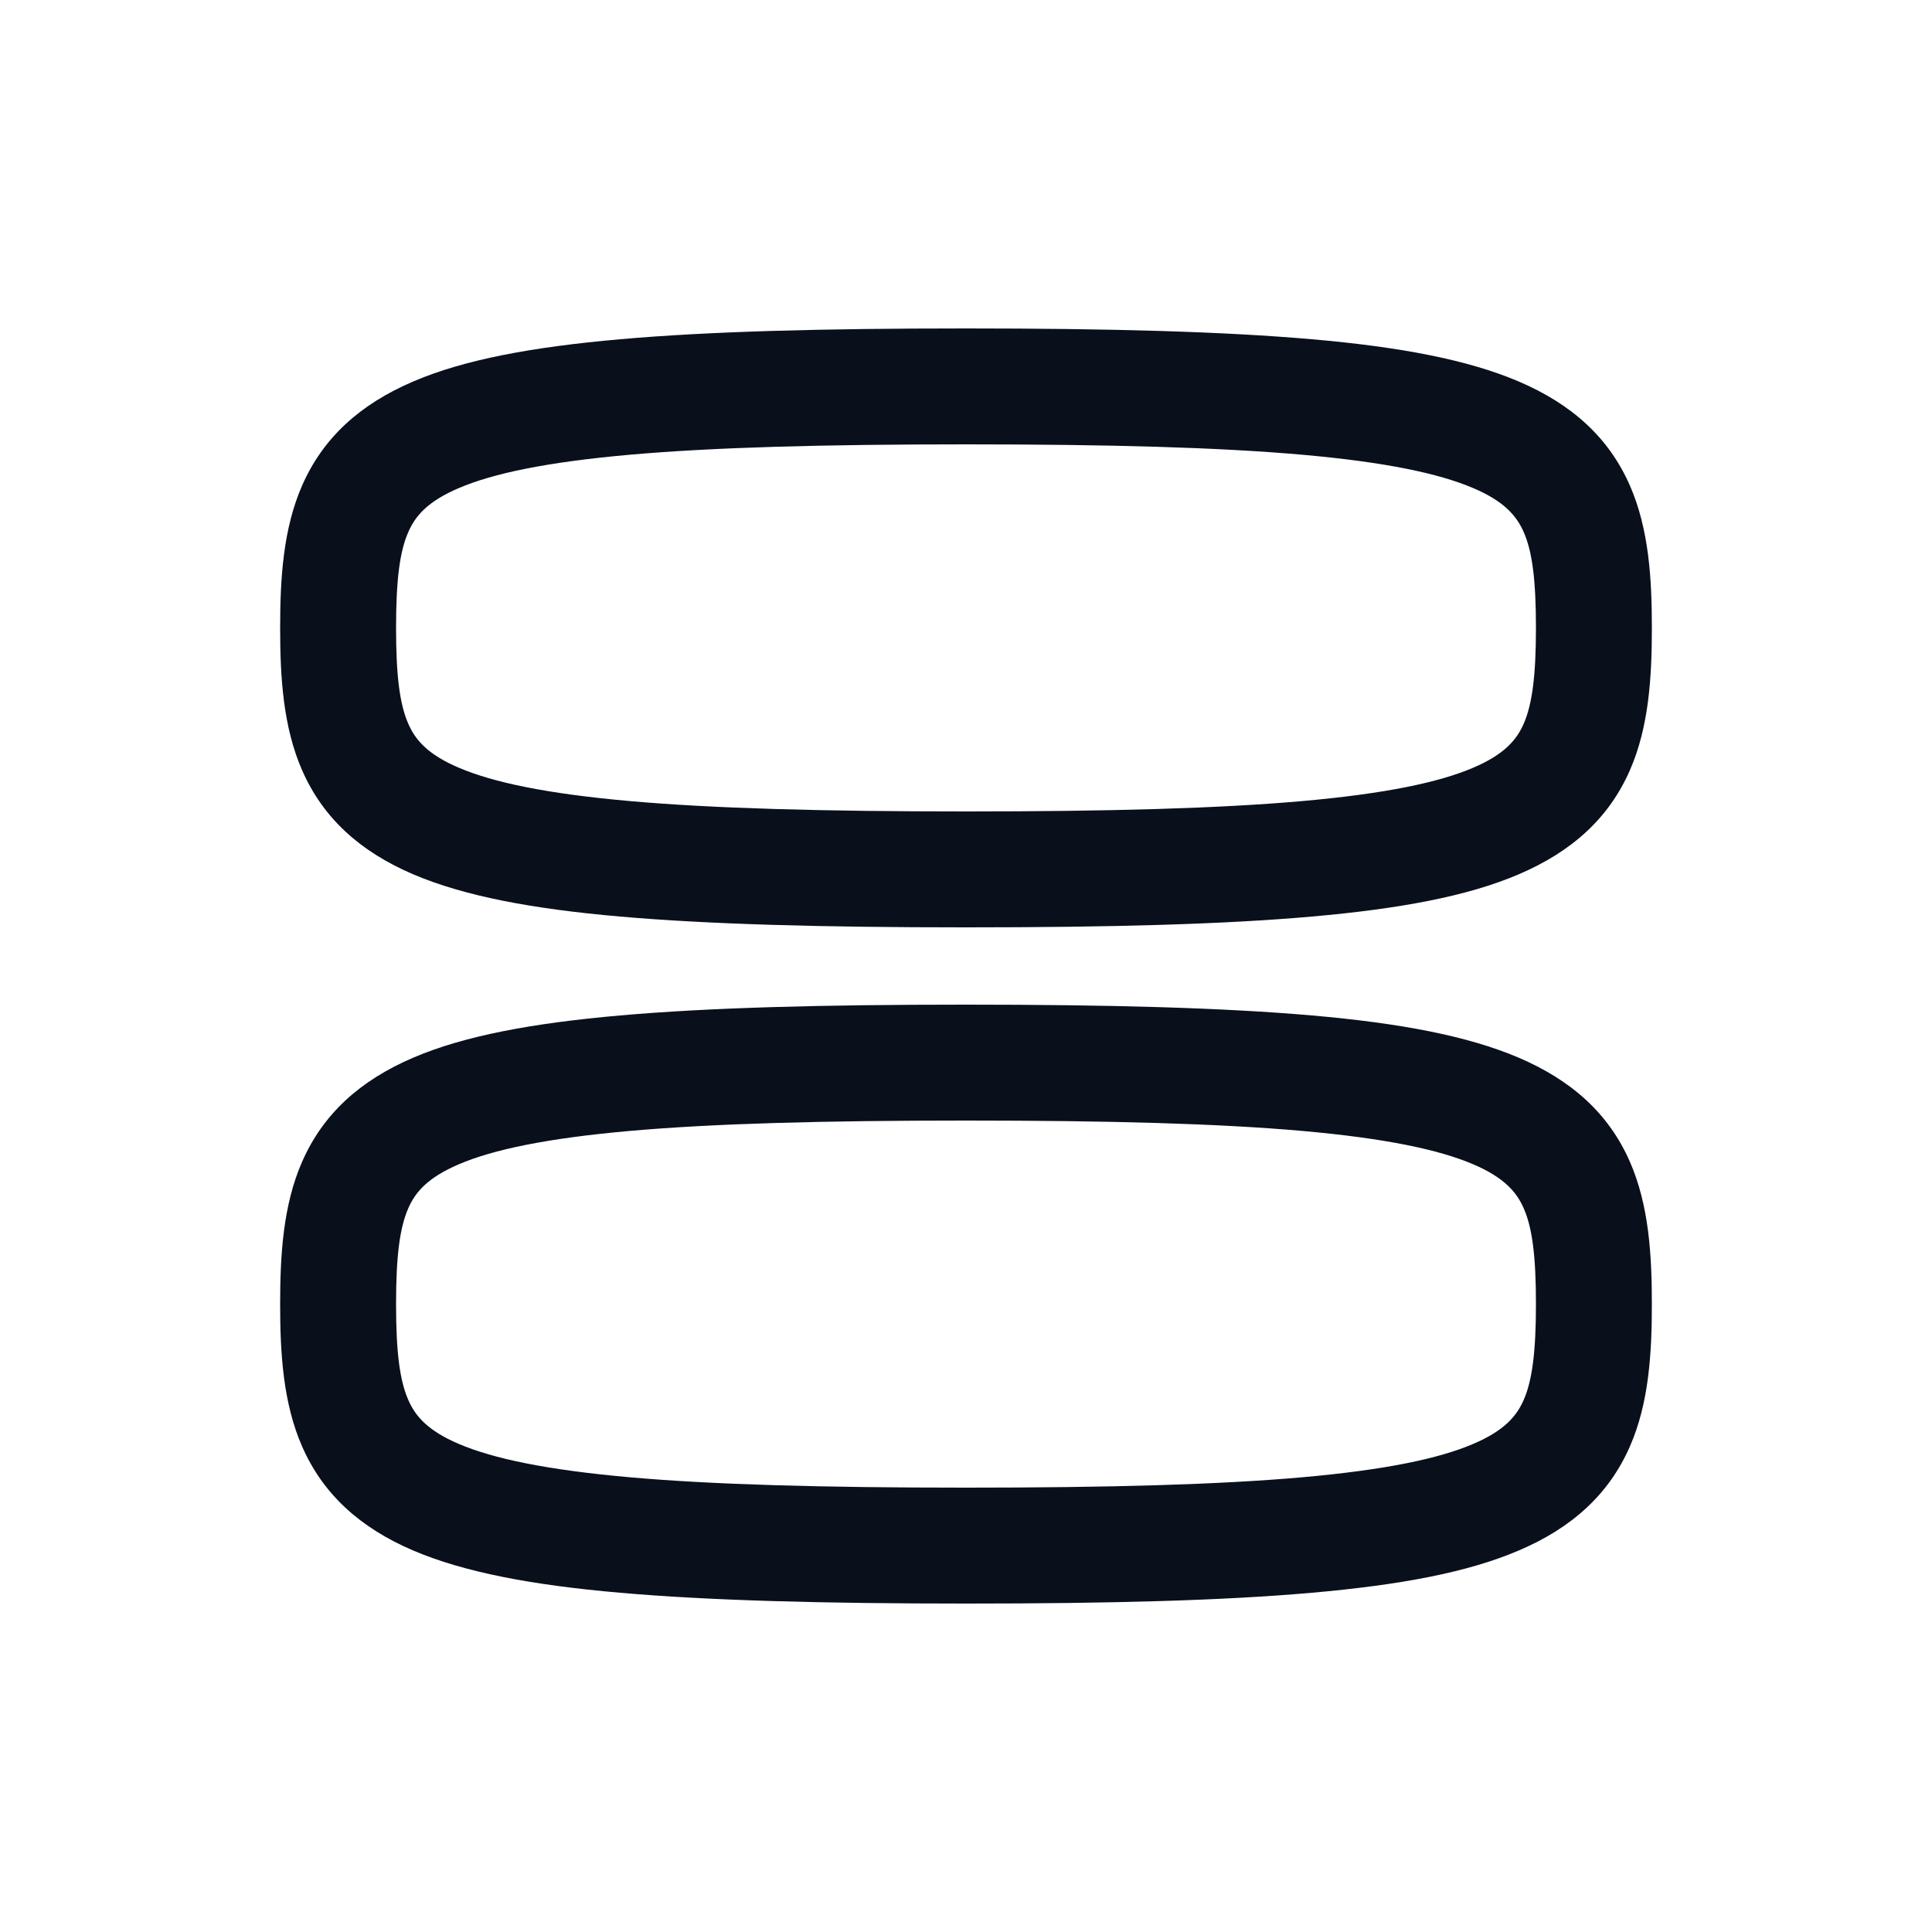
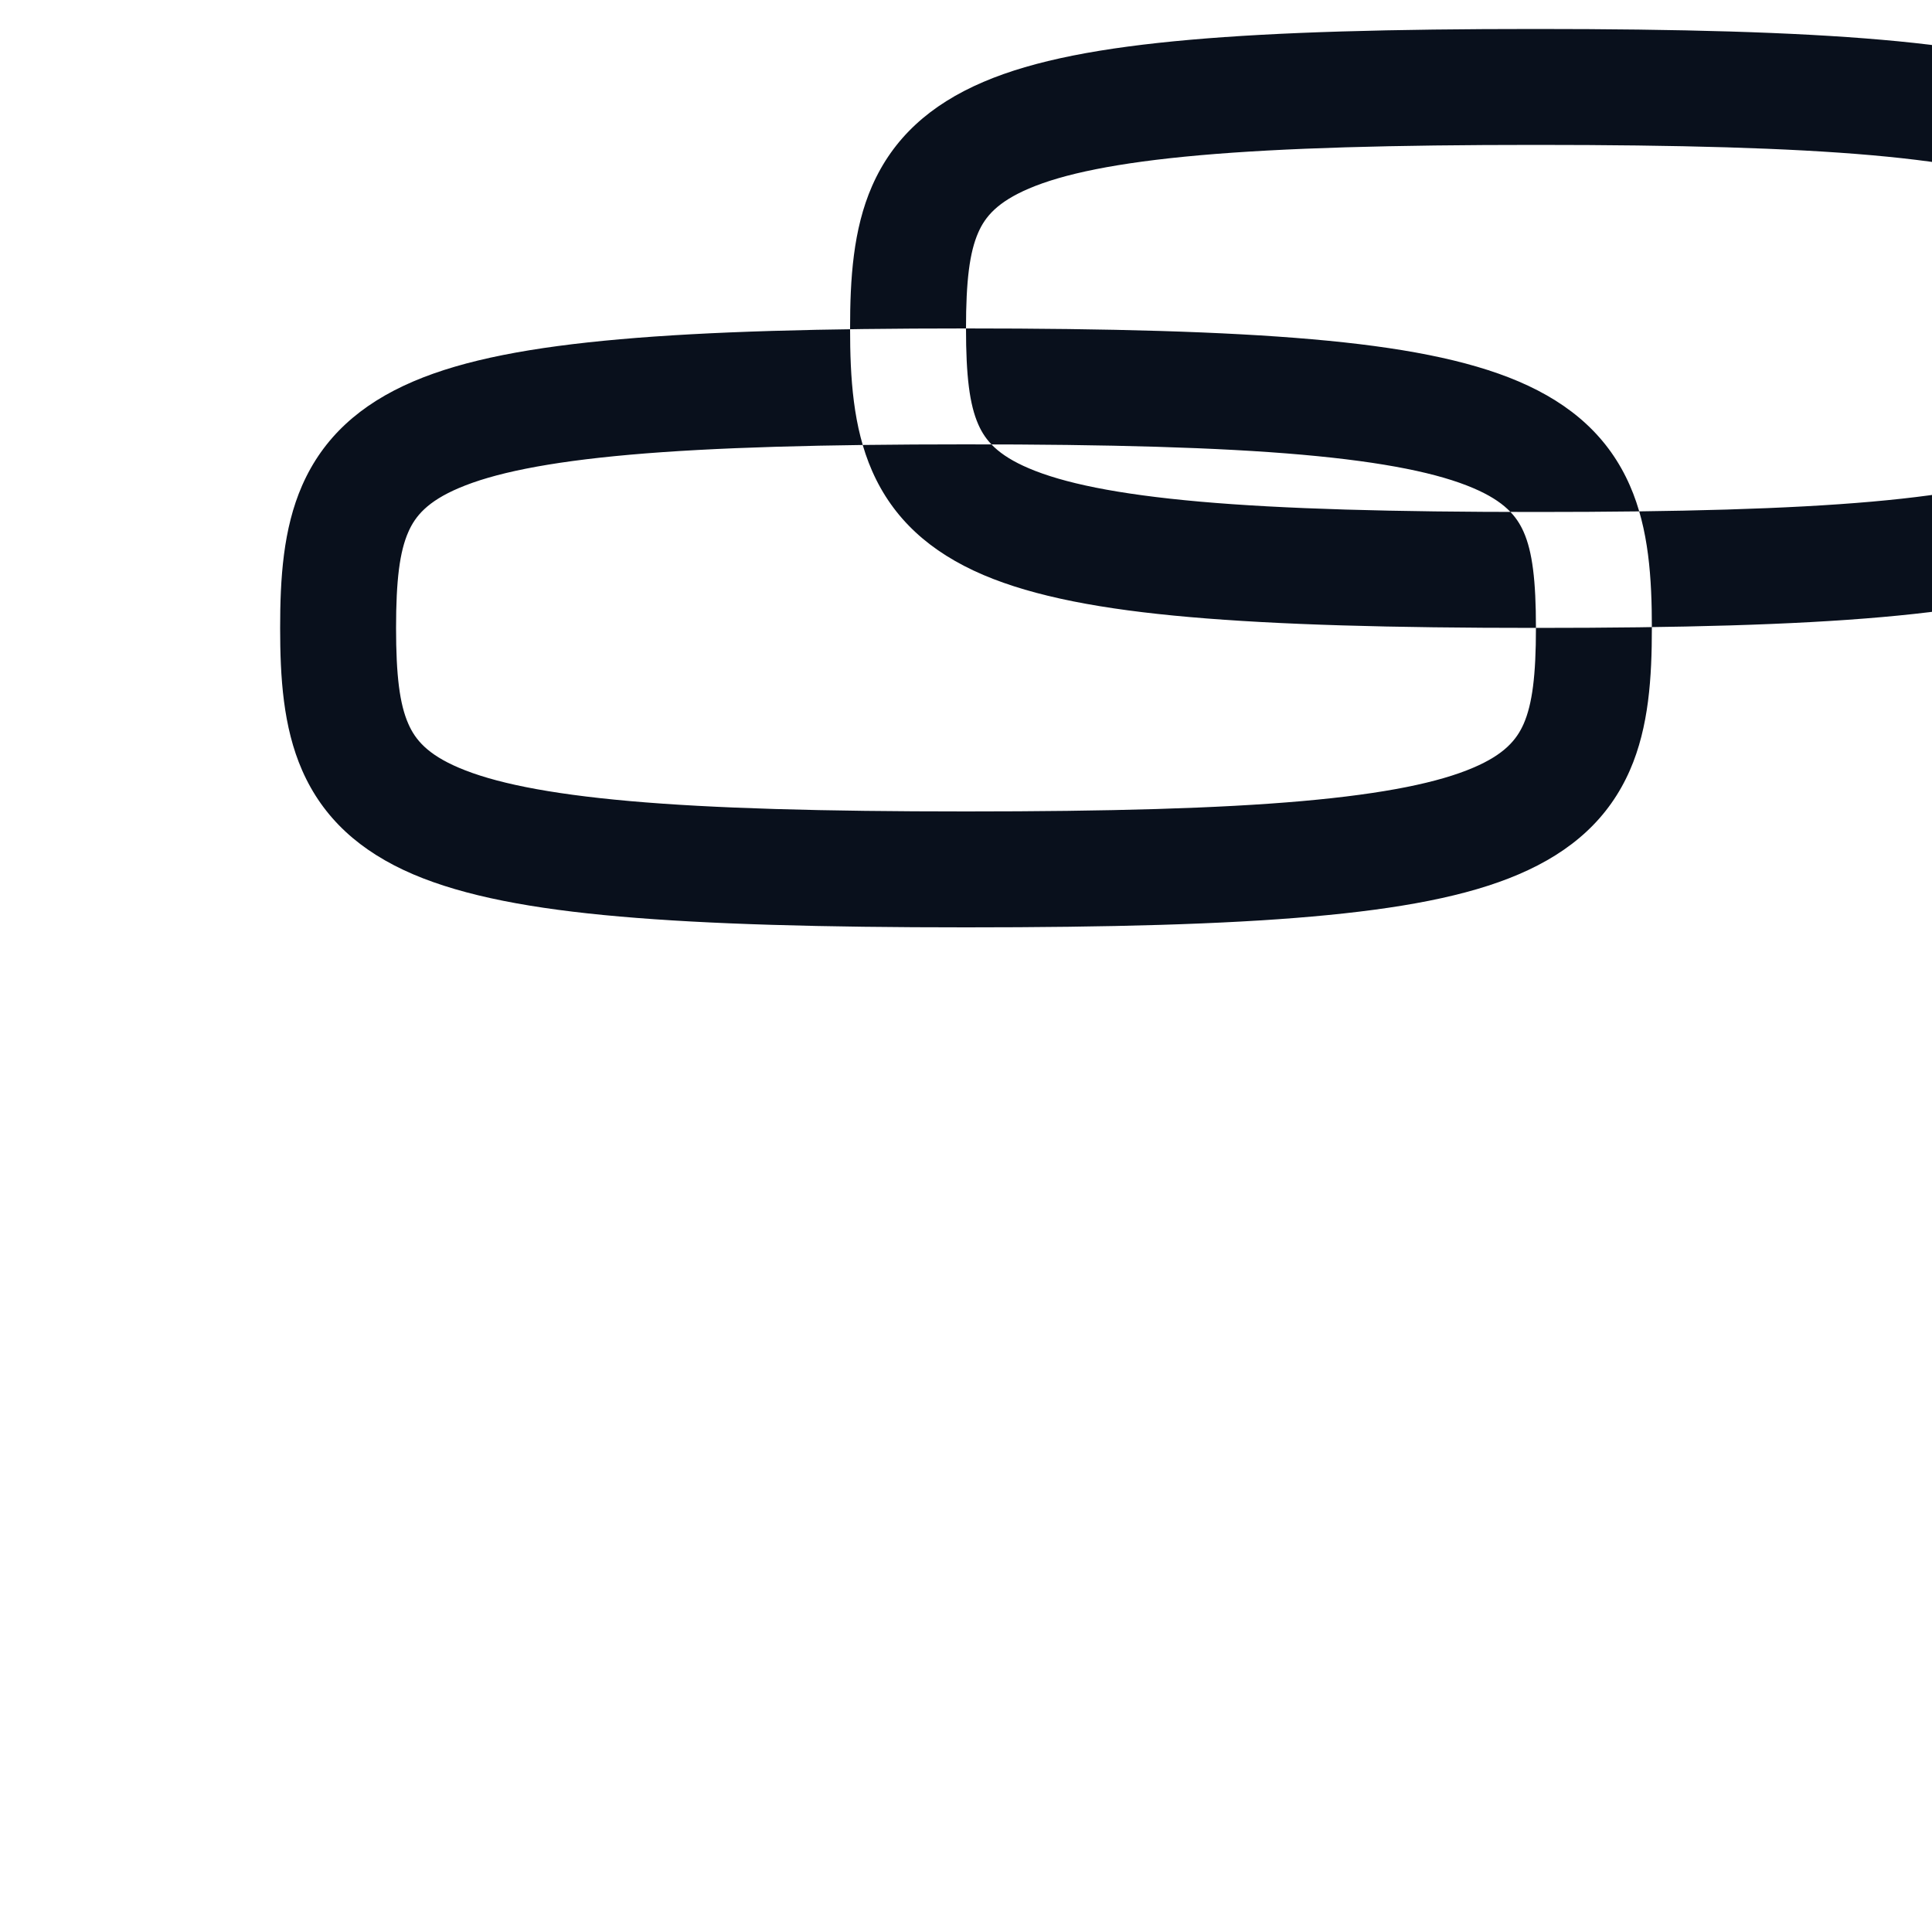
<svg xmlns="http://www.w3.org/2000/svg" width="20" height="20" fill="none" viewBox="0 0 20 20">
-   <path fill="#09101C" fill-rule="evenodd" d="M4.1 6.5c0-.493.037-.789.127-.993.072-.165.199-.317.524-.455.351-.15.902-.268 1.772-.345C7.385 4.631 8.515 4.6 10 4.6c1.485 0 2.615.031 3.477.107.87.077 1.42.195 1.772.345.325.138.451.29.524.455.09.204.127.5.127.993s-.038.789-.127.993c-.073.165-.199.317-.524.455-.351.15-.902.268-1.772.345-.862.076-1.992.107-3.477.107-1.485 0-2.615-.031-3.477-.107-.87-.077-1.42-.195-1.772-.345-.325-.138-.452-.29-.524-.455-.09-.204-.127-.5-.127-.993ZM10 3.4c-1.494 0-2.667.031-3.582.112-.907.08-1.61.21-2.138.436-.555.237-.936.585-1.152 1.077-.198.451-.228.968-.228 1.475 0 .507.03 1.024.228 1.475.216.492.597.84 1.152 1.077.529.225 1.231.357 2.138.436.915.08 2.088.112 3.582.112 1.494 0 2.666-.031 3.582-.112.907-.08 1.609-.21 2.137-.436.556-.237.937-.585 1.153-1.077.198-.451.228-.968.228-1.475 0-.507-.03-1.024-.228-1.475-.216-.492-.597-.84-1.153-1.077-.528-.225-1.23-.357-2.137-.436-.916-.08-2.088-.112-3.582-.112ZM4.1 13.5c0-.493.037-.789.127-.993.072-.165.199-.316.524-.455.351-.15.902-.268 1.772-.345.862-.076 1.992-.107 3.477-.107 1.485 0 2.615.031 3.477.107.87.077 1.42.195 1.772.345.325.139.451.29.524.455.09.204.127.5.127.993s-.038.789-.127.993c-.073.165-.199.317-.524.455-.351.15-.902.268-1.772.345-.862.076-1.992.107-3.477.107-1.485 0-2.615-.031-3.477-.107-.87-.077-1.42-.195-1.772-.345-.325-.138-.452-.29-.524-.455-.09-.204-.127-.5-.127-.993Zm5.9-3.1c-1.494 0-2.667.031-3.582.112-.907.08-1.61.21-2.138.436-.555.237-.936.585-1.152 1.077-.198.451-.228.968-.228 1.475 0 .507.03 1.024.228 1.475.216.492.597.84 1.152 1.077.529.225 1.231.357 2.138.436.915.08 2.088.112 3.582.112 1.494 0 2.666-.031 3.582-.112.907-.08 1.609-.21 2.137-.436.556-.236.937-.585 1.153-1.077.198-.451.228-.968.228-1.475 0-.507-.03-1.024-.228-1.475-.216-.492-.597-.84-1.153-1.077-.528-.225-1.23-.357-2.137-.436-.916-.08-2.088-.112-3.582-.112Z" clip-rule="evenodd" />
+   <path fill="#09101C" fill-rule="evenodd" d="M4.1 6.5c0-.493.037-.789.127-.993.072-.165.199-.317.524-.455.351-.15.902-.268 1.772-.345C7.385 4.631 8.515 4.6 10 4.6c1.485 0 2.615.031 3.477.107.87.077 1.42.195 1.772.345.325.138.451.29.524.455.09.204.127.5.127.993s-.038.789-.127.993c-.073.165-.199.317-.524.455-.351.15-.902.268-1.772.345-.862.076-1.992.107-3.477.107-1.485 0-2.615-.031-3.477-.107-.87-.077-1.42-.195-1.772-.345-.325-.138-.452-.29-.524-.455-.09-.204-.127-.5-.127-.993ZM10 3.4c-1.494 0-2.667.031-3.582.112-.907.08-1.61.21-2.138.436-.555.237-.936.585-1.152 1.077-.198.451-.228.968-.228 1.475 0 .507.03 1.024.228 1.475.216.492.597.84 1.152 1.077.529.225 1.231.357 2.138.436.915.08 2.088.112 3.582.112 1.494 0 2.666-.031 3.582-.112.907-.08 1.609-.21 2.137-.436.556-.237.937-.585 1.153-1.077.198-.451.228-.968.228-1.475 0-.507-.03-1.024-.228-1.475-.216-.492-.597-.84-1.153-1.077-.528-.225-1.23-.357-2.137-.436-.916-.08-2.088-.112-3.582-.112Zc0-.493.037-.789.127-.993.072-.165.199-.316.524-.455.351-.15.902-.268 1.772-.345.862-.076 1.992-.107 3.477-.107 1.485 0 2.615.031 3.477.107.87.077 1.42.195 1.772.345.325.139.451.29.524.455.09.204.127.5.127.993s-.038.789-.127.993c-.073.165-.199.317-.524.455-.351.15-.902.268-1.772.345-.862.076-1.992.107-3.477.107-1.485 0-2.615-.031-3.477-.107-.87-.077-1.42-.195-1.772-.345-.325-.138-.452-.29-.524-.455-.09-.204-.127-.5-.127-.993Zm5.9-3.1c-1.494 0-2.667.031-3.582.112-.907.08-1.61.21-2.138.436-.555.237-.936.585-1.152 1.077-.198.451-.228.968-.228 1.475 0 .507.03 1.024.228 1.475.216.492.597.84 1.152 1.077.529.225 1.231.357 2.138.436.915.08 2.088.112 3.582.112 1.494 0 2.666-.031 3.582-.112.907-.08 1.609-.21 2.137-.436.556-.236.937-.585 1.153-1.077.198-.451.228-.968.228-1.475 0-.507-.03-1.024-.228-1.475-.216-.492-.597-.84-1.153-1.077-.528-.225-1.23-.357-2.137-.436-.916-.08-2.088-.112-3.582-.112Z" clip-rule="evenodd" />
</svg>